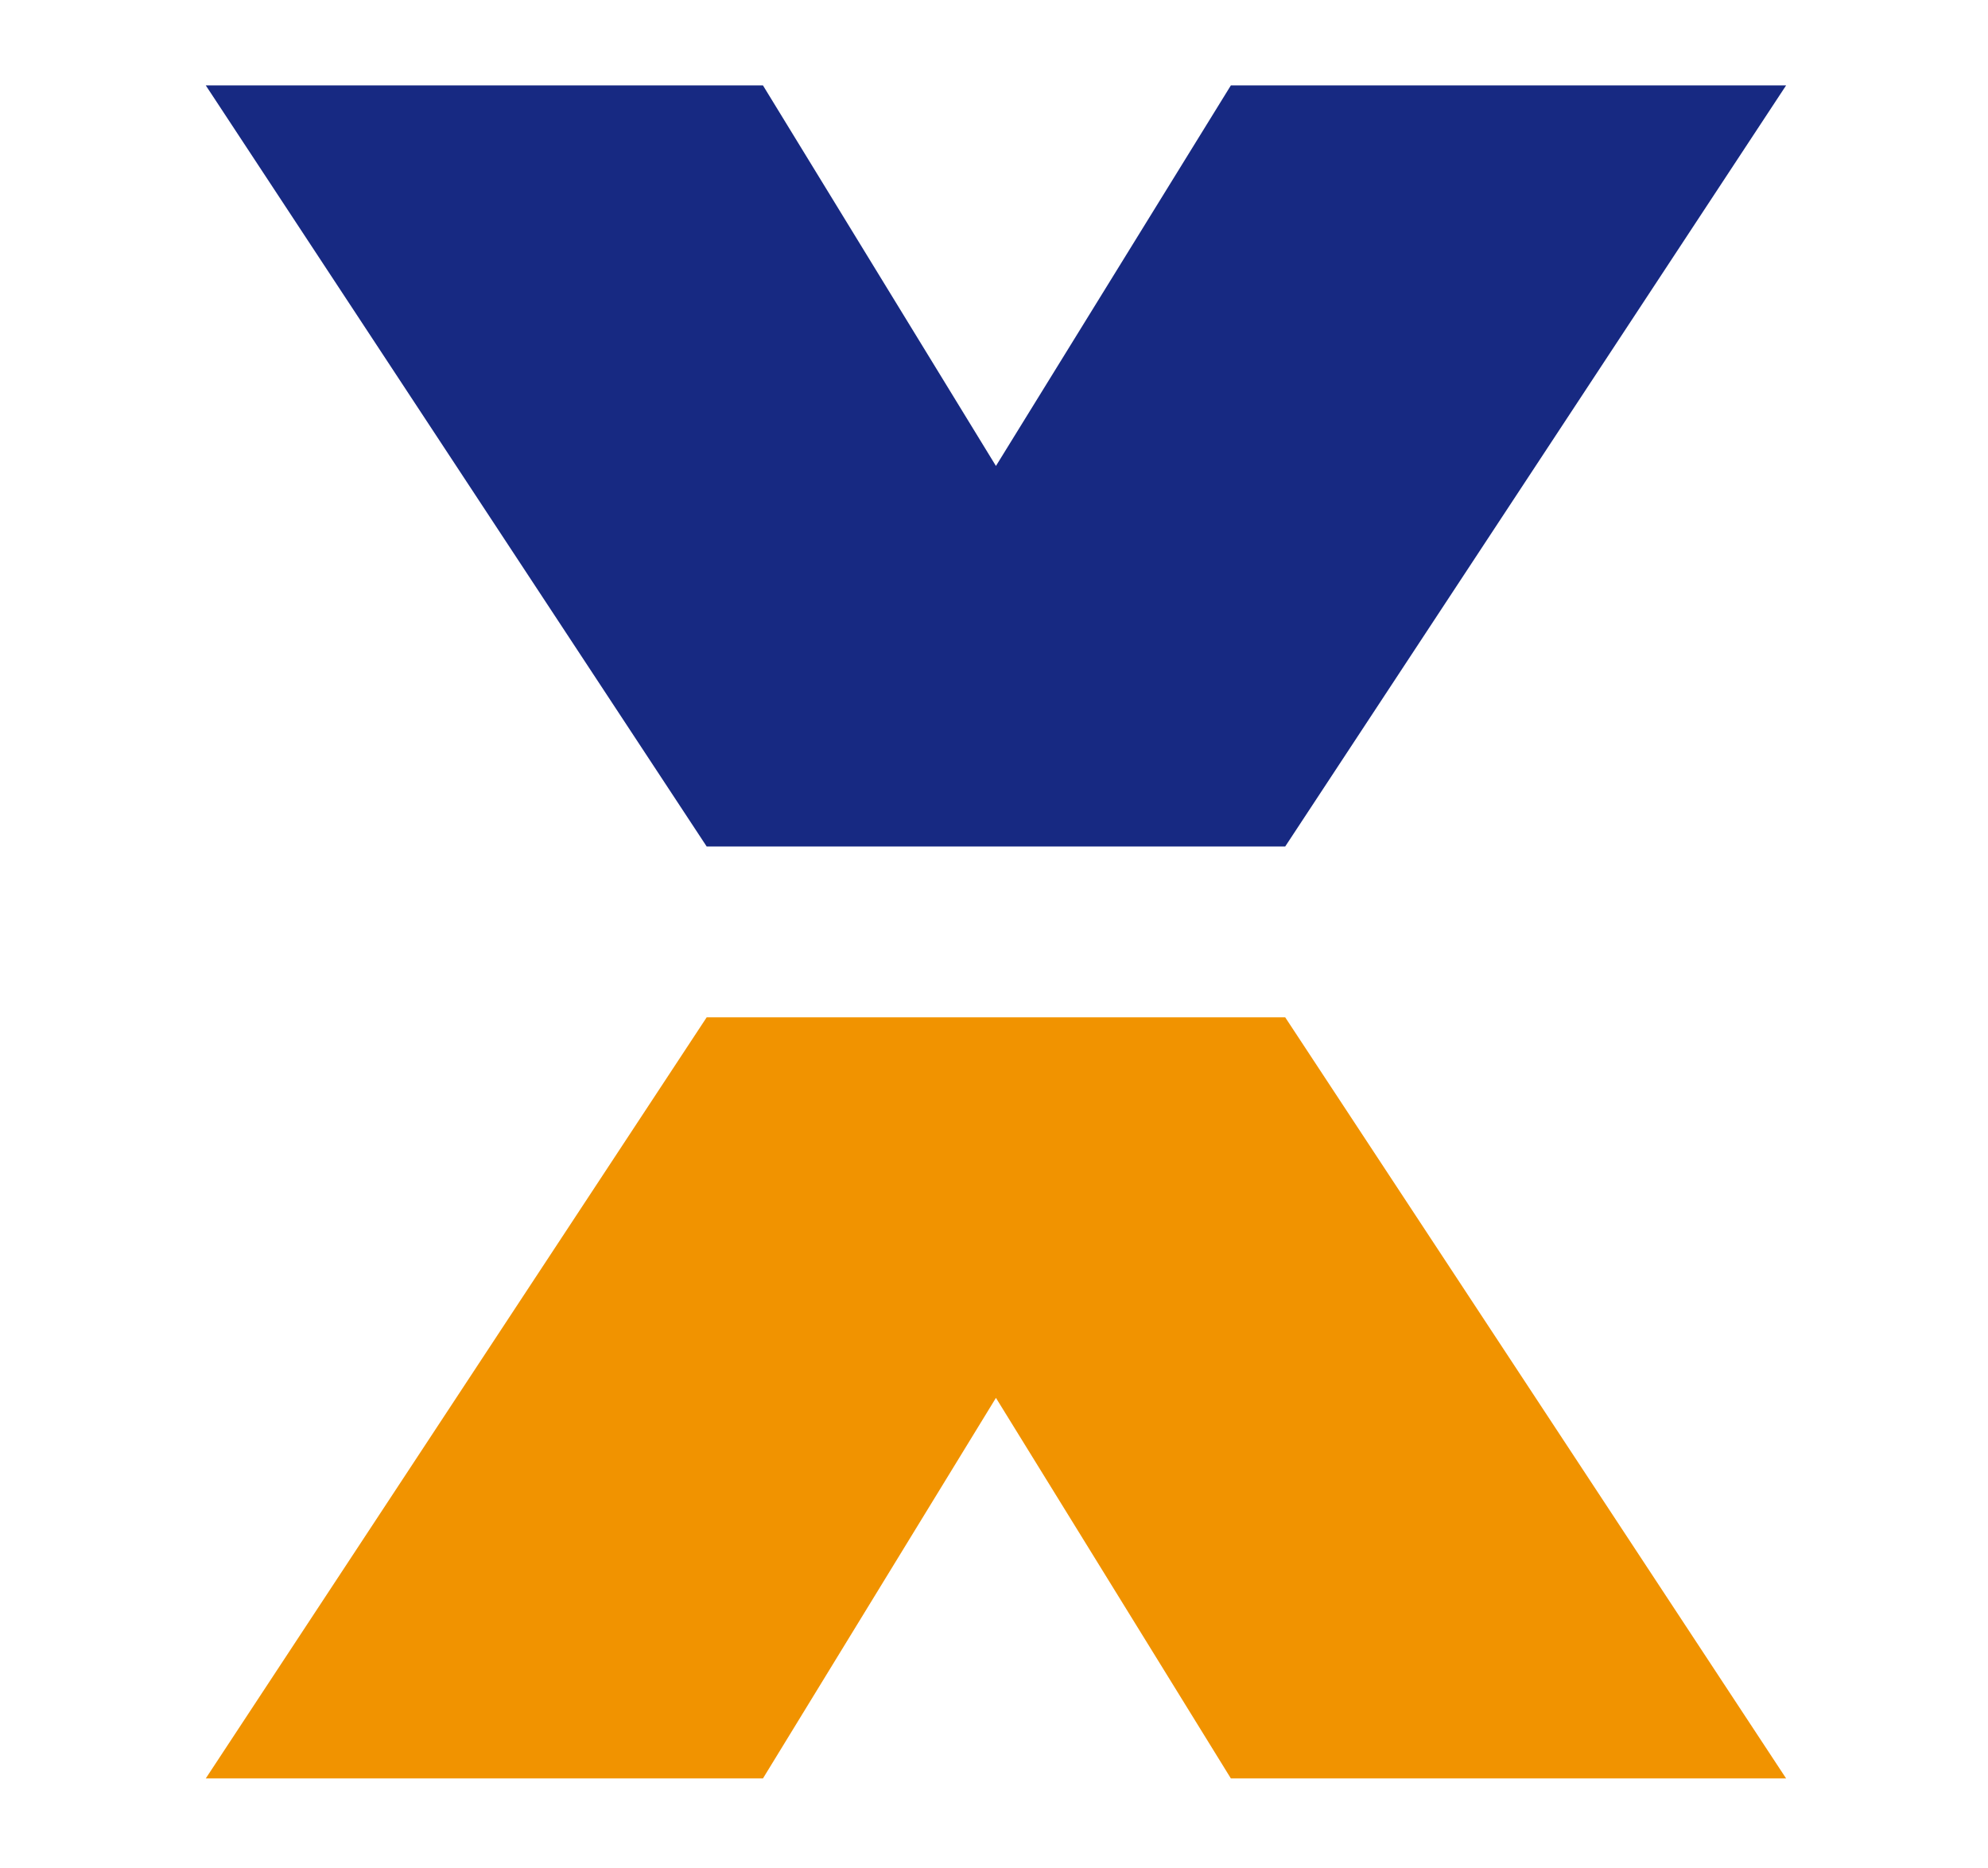
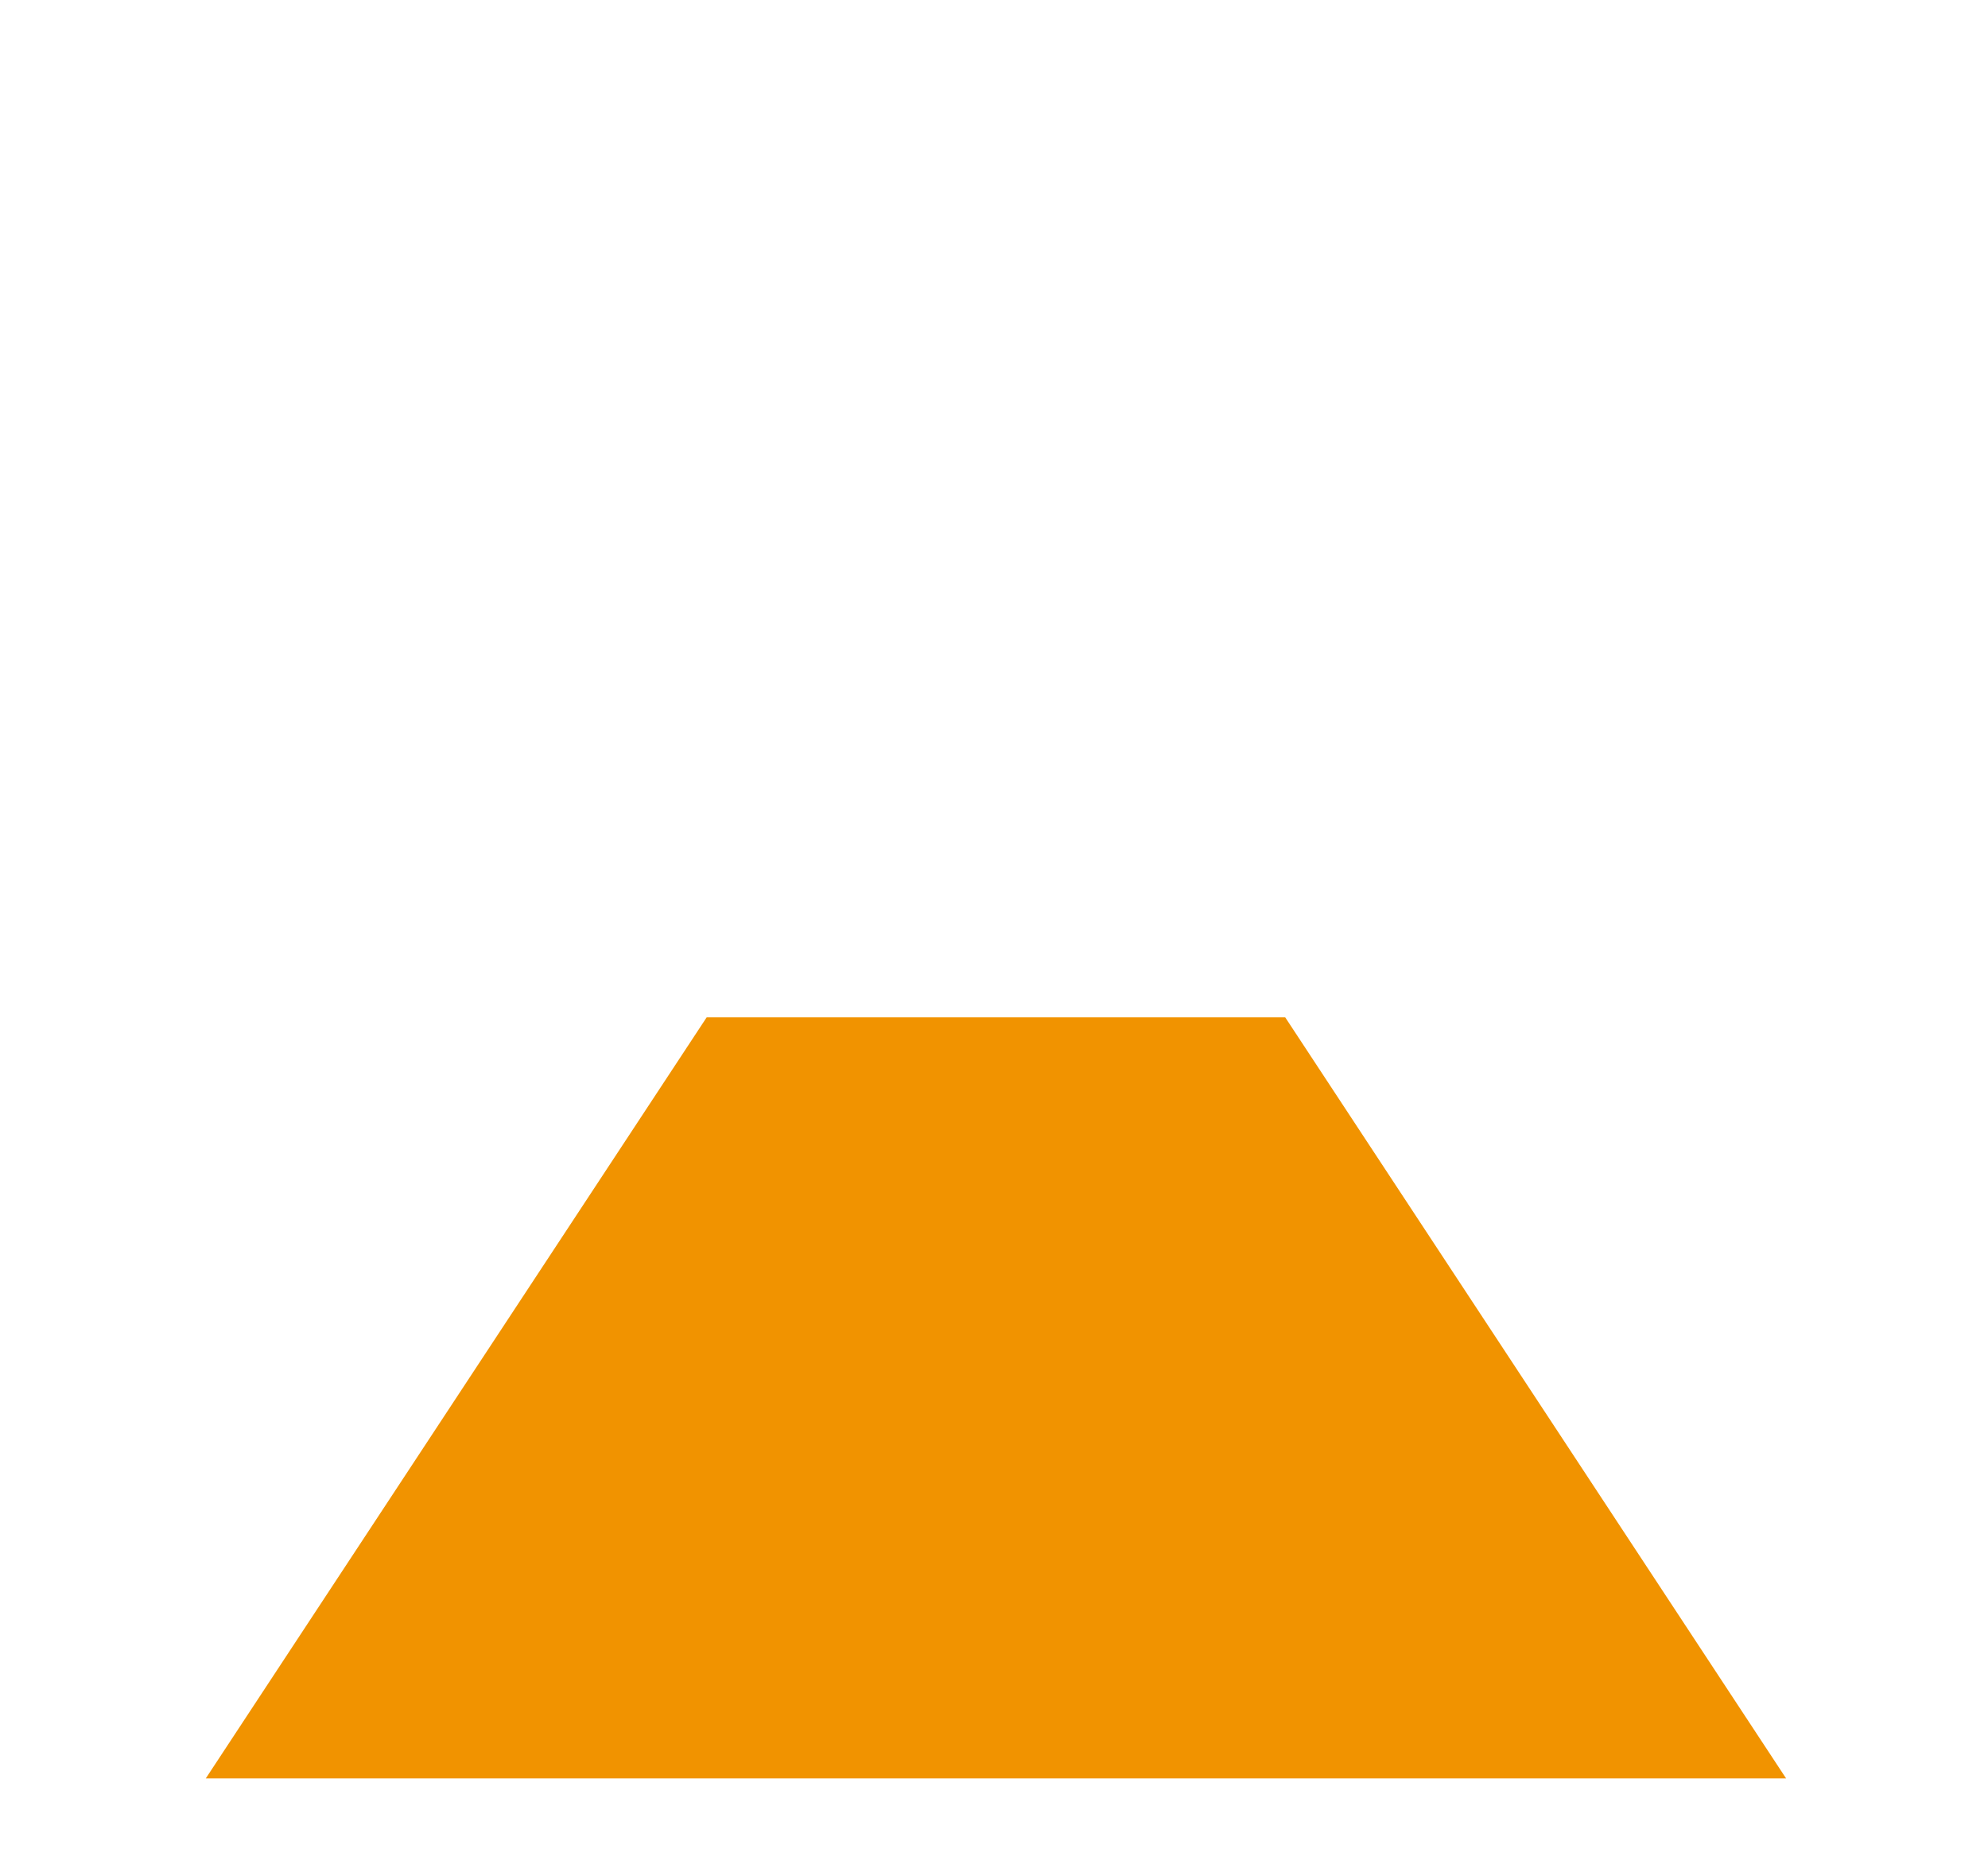
<svg xmlns="http://www.w3.org/2000/svg" width="512" height="481" viewBox="0 0 512 481" fill="none">
-   <path d="M196.5 458H53L182 262H331L460 458H317L256.5 360L196.5 458Z" fill="#F19300" />
-   <path d="M196.5 22H53L182 218H331L460 22H317L256.5 120L196.5 22Z" fill="#172982" />
+   <path d="M196.5 458H53L182 262H331L460 458H317L196.5 458Z" fill="#F19300" />
</svg>